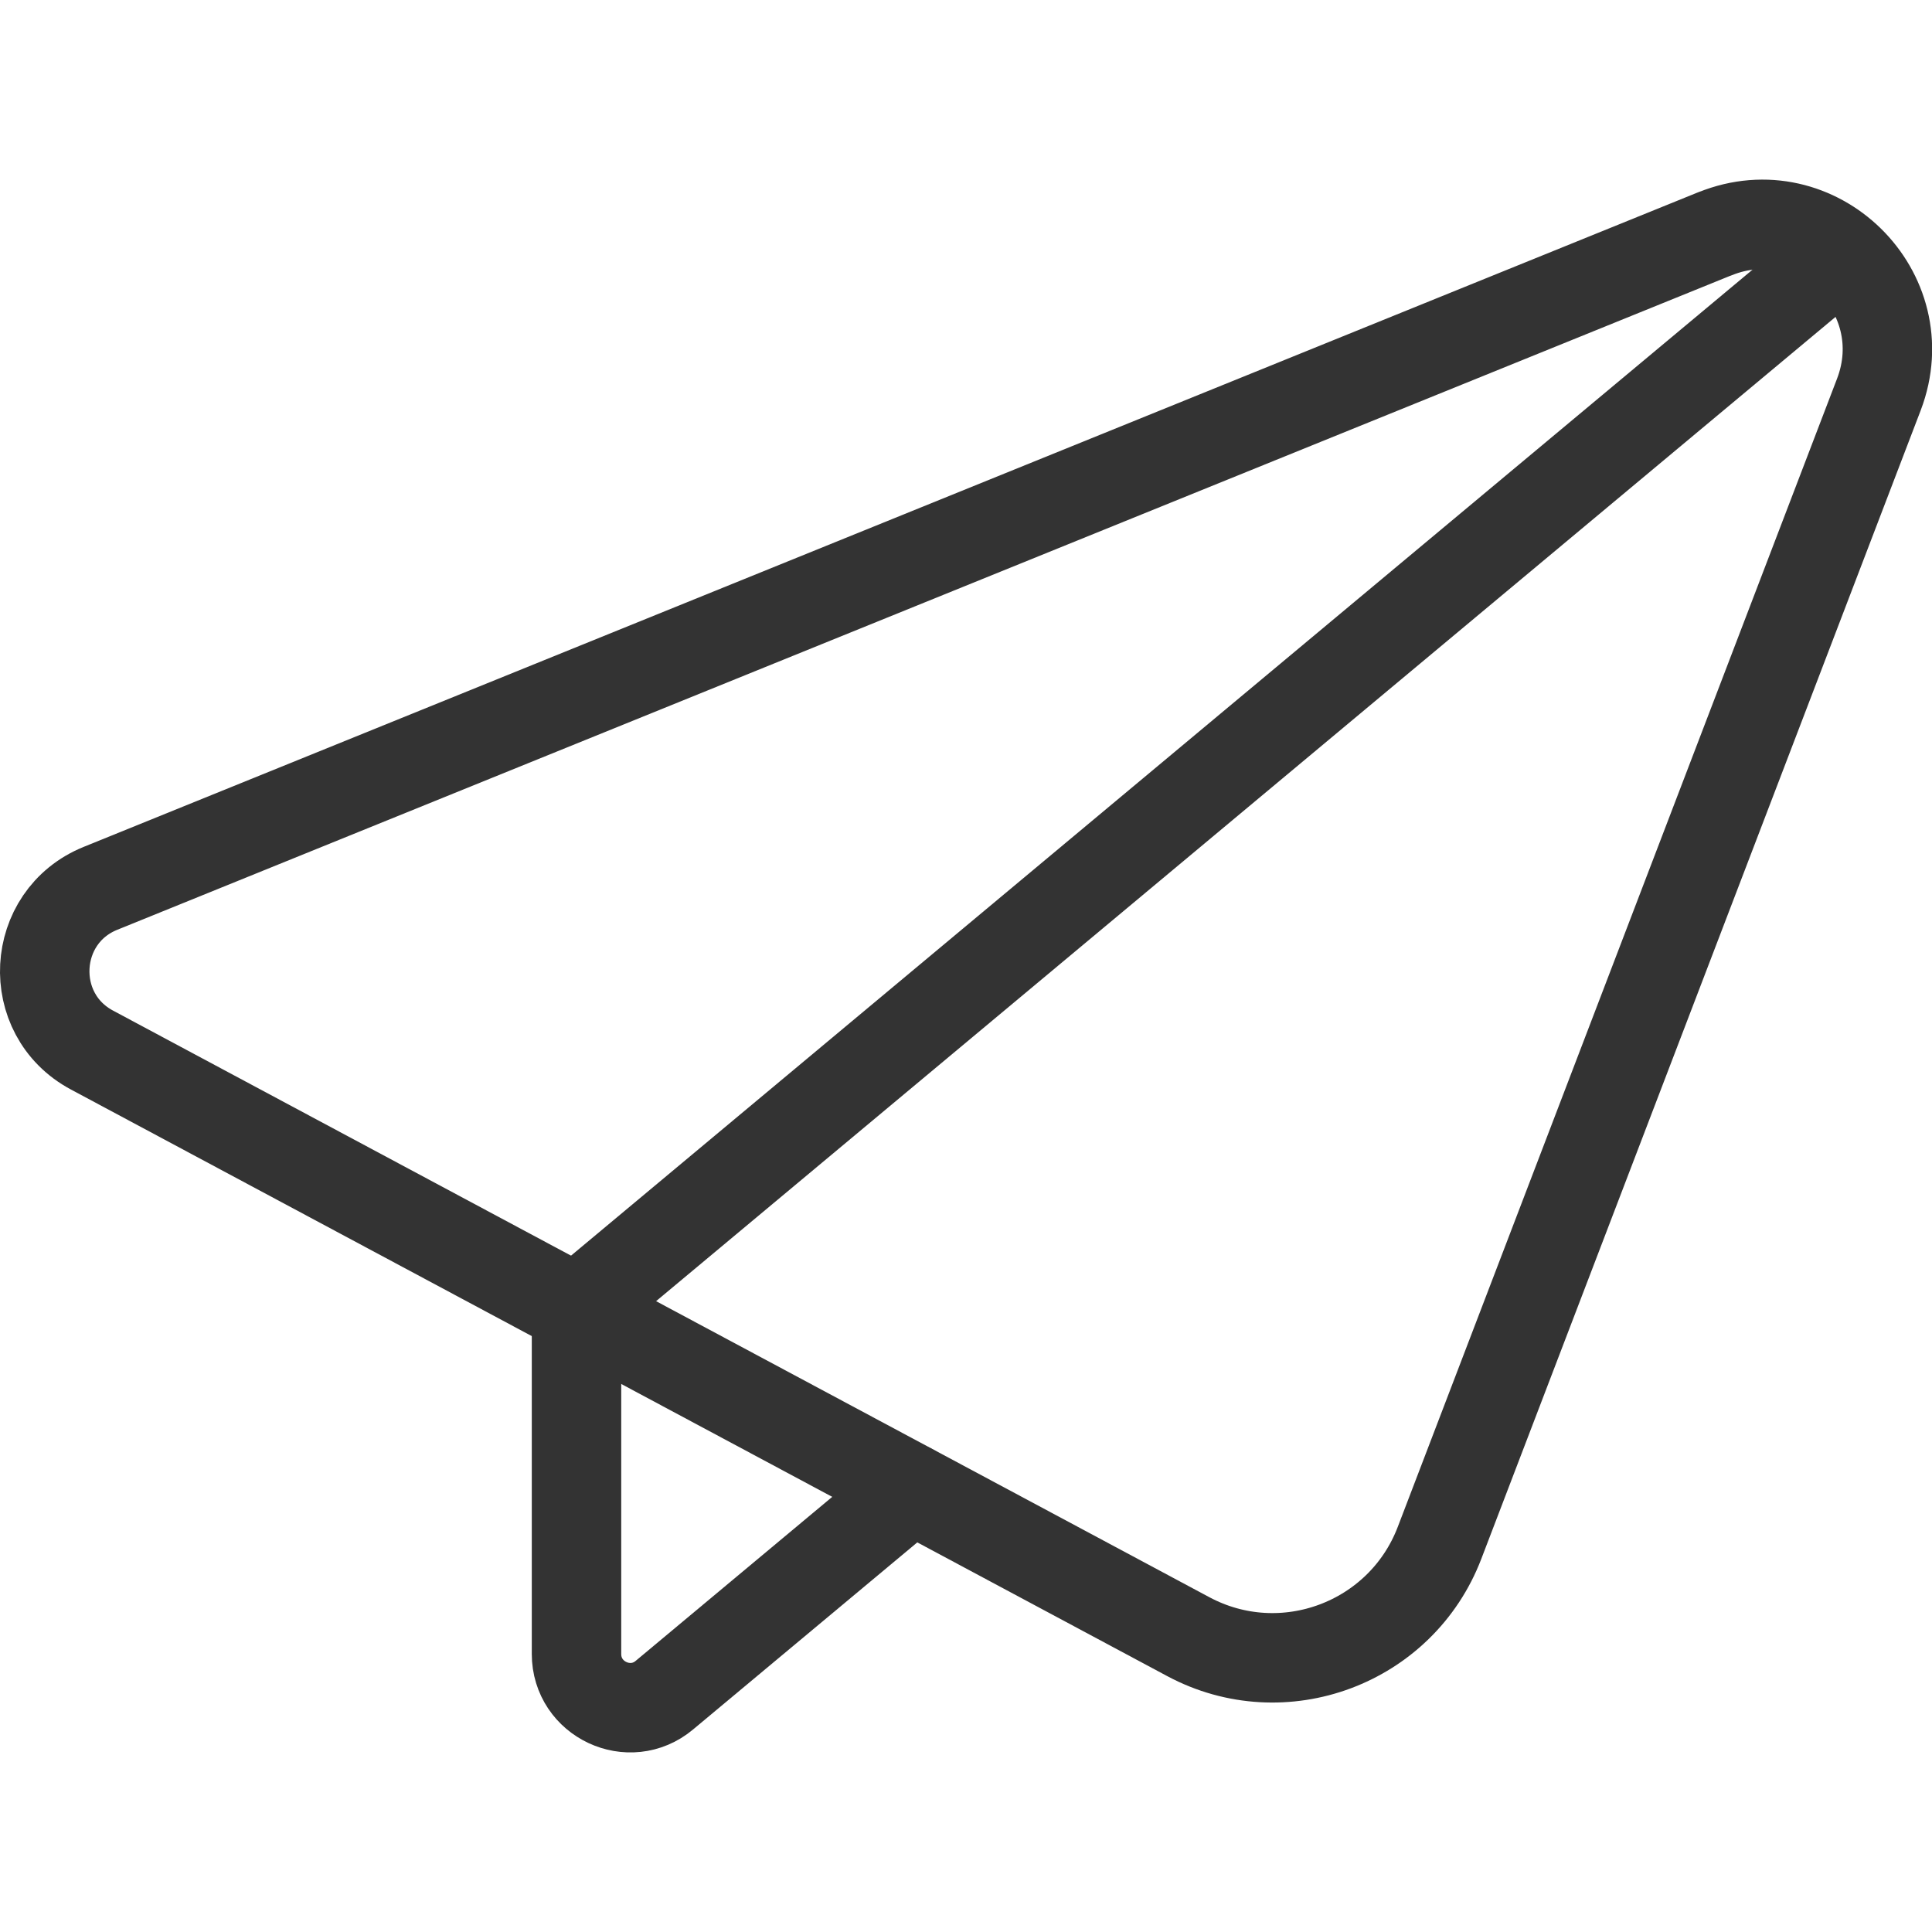
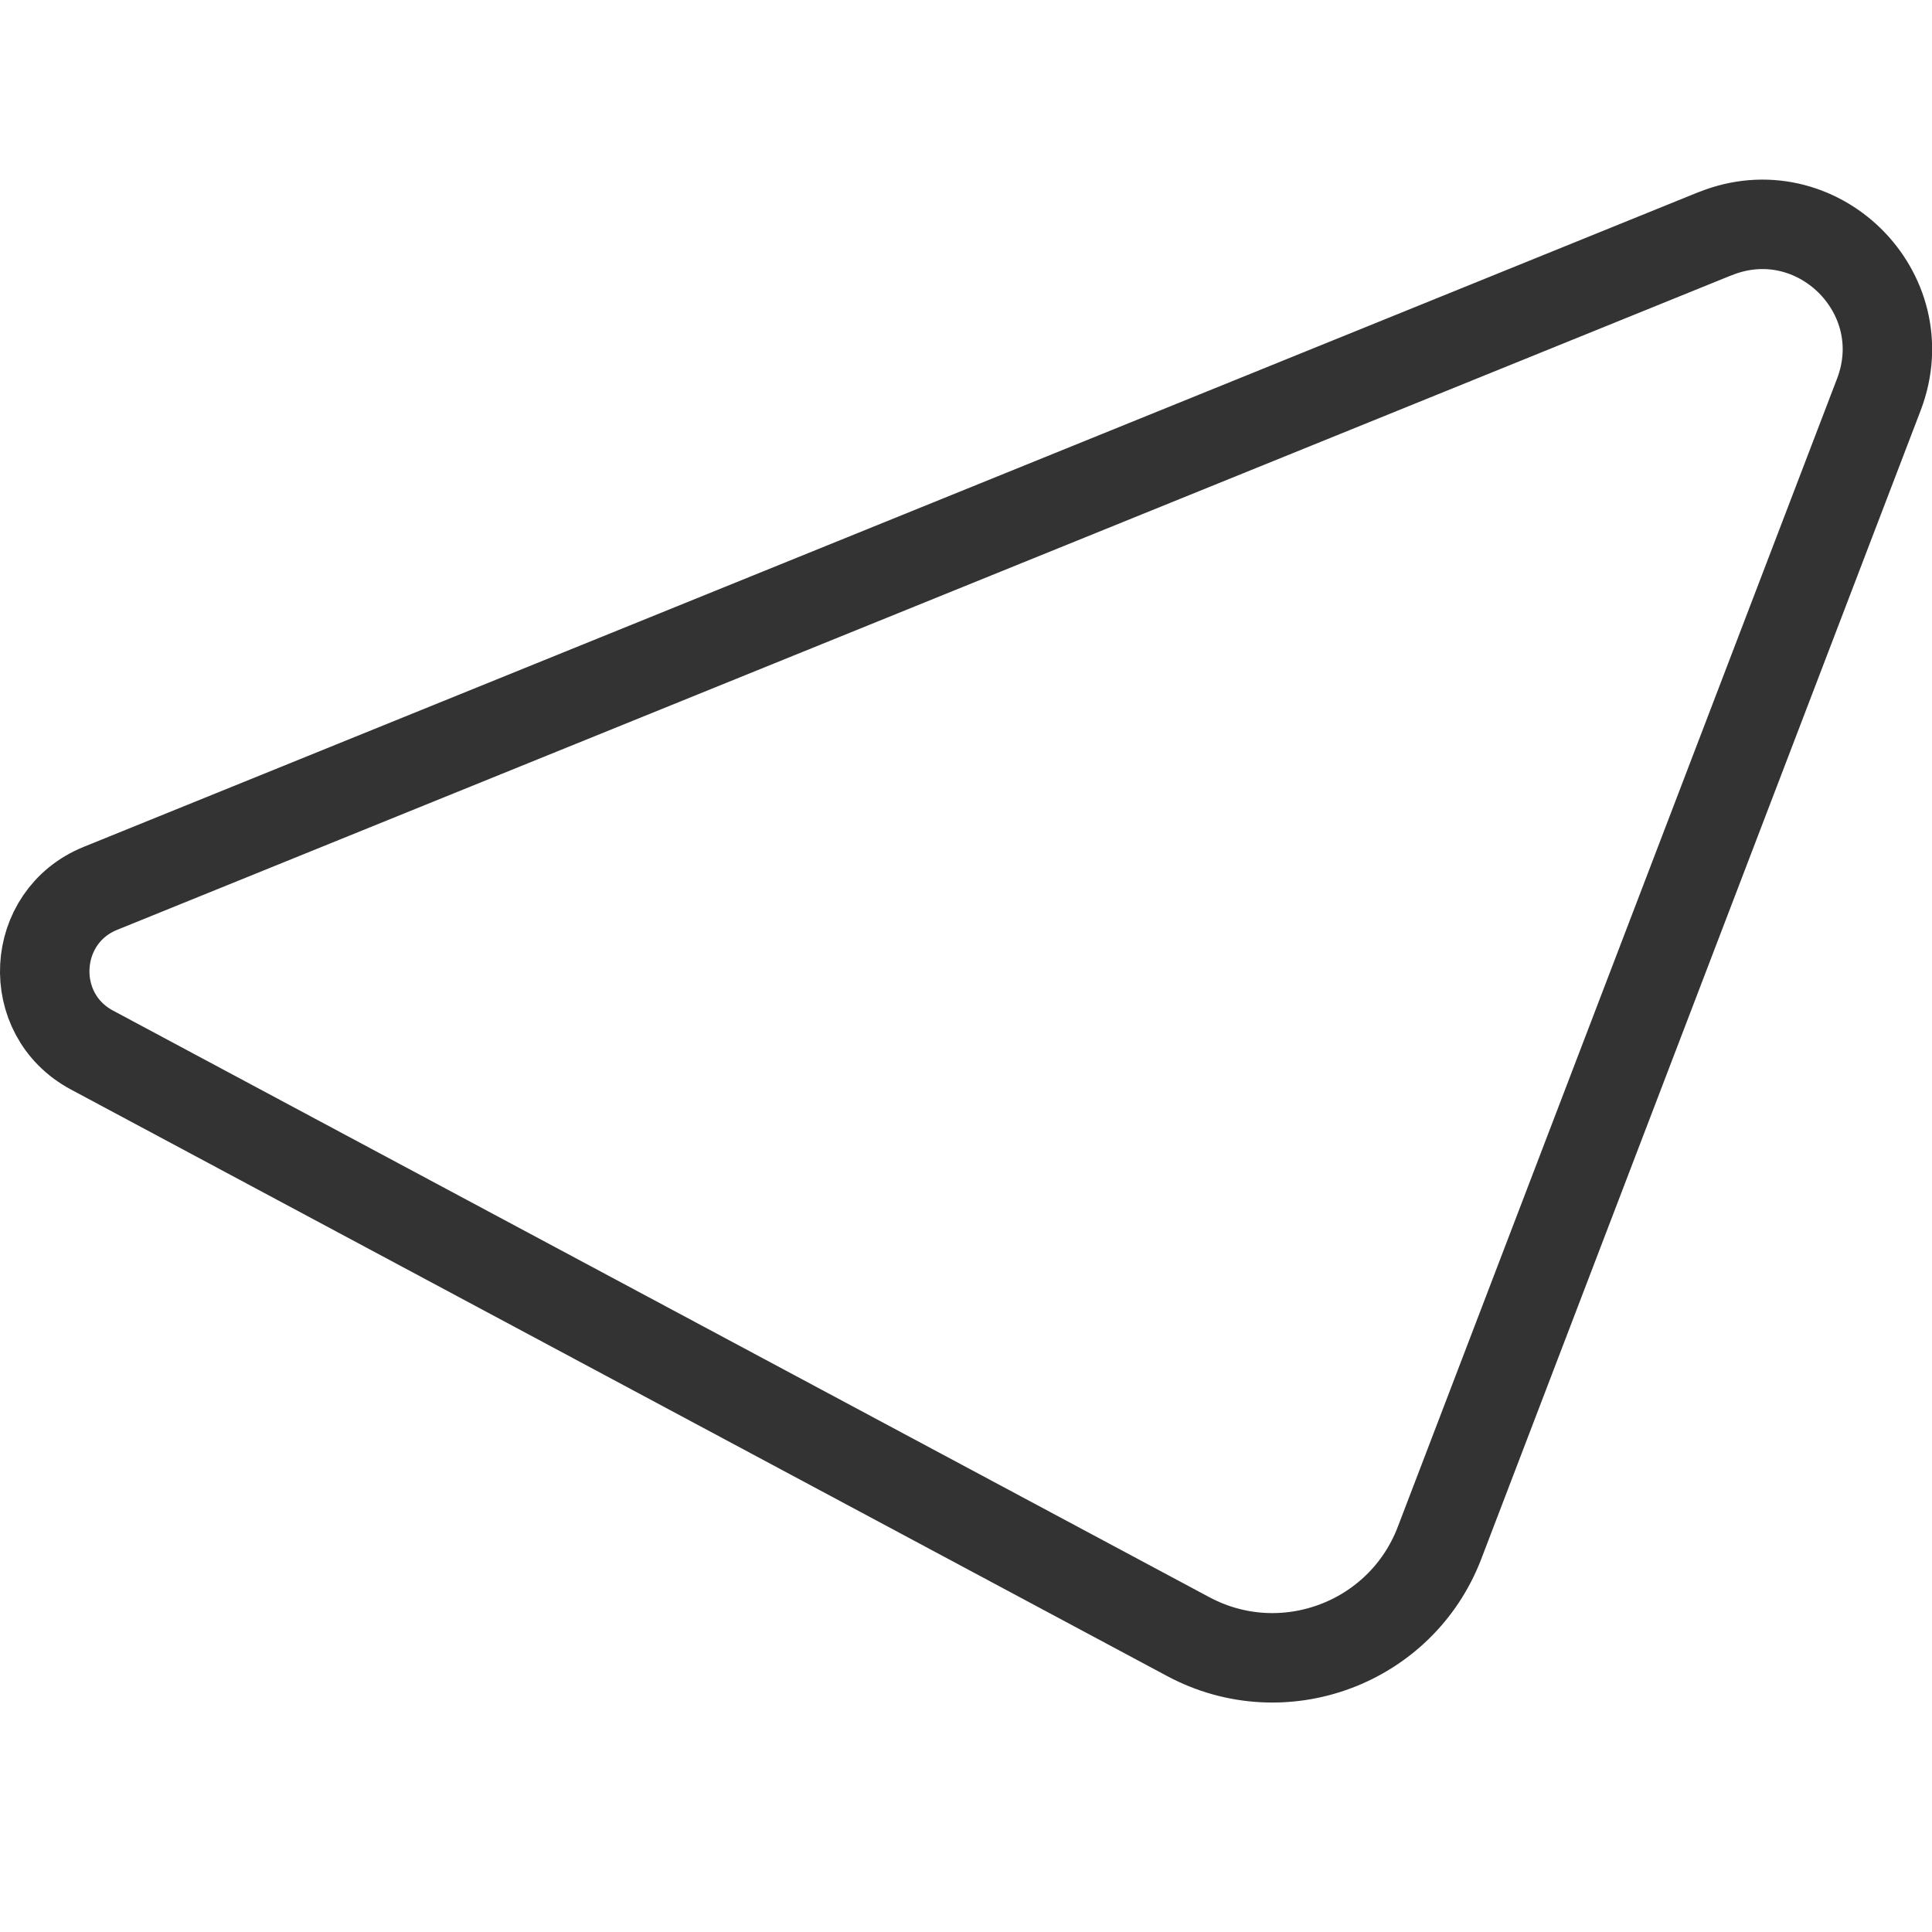
<svg xmlns="http://www.w3.org/2000/svg" id="_レイヤー_1" viewBox="0 0 100 100">
  <path d="m88.76,12.1L5.2,45.98c-3.63,1.47-3.9,6.52-.44,8.37l56.74,30.36c4.91,2.63,11.02.35,13.01-4.85l22.74-59.44c2.02-5.29-3.24-10.44-8.48-8.32Z" style="fill:none; stroke:#333; stroke-linecap:round; stroke-linejoin:round; stroke-width:4.63px;" />
-   <path d="m95.22,13.21L29.84,67.77v17.84c0,2.35,2.75,3.64,4.55,2.13l12.8-10.68" style="fill:none; stroke:#333; stroke-linecap:round; stroke-linejoin:round; stroke-width:4.63px;" />
</svg>